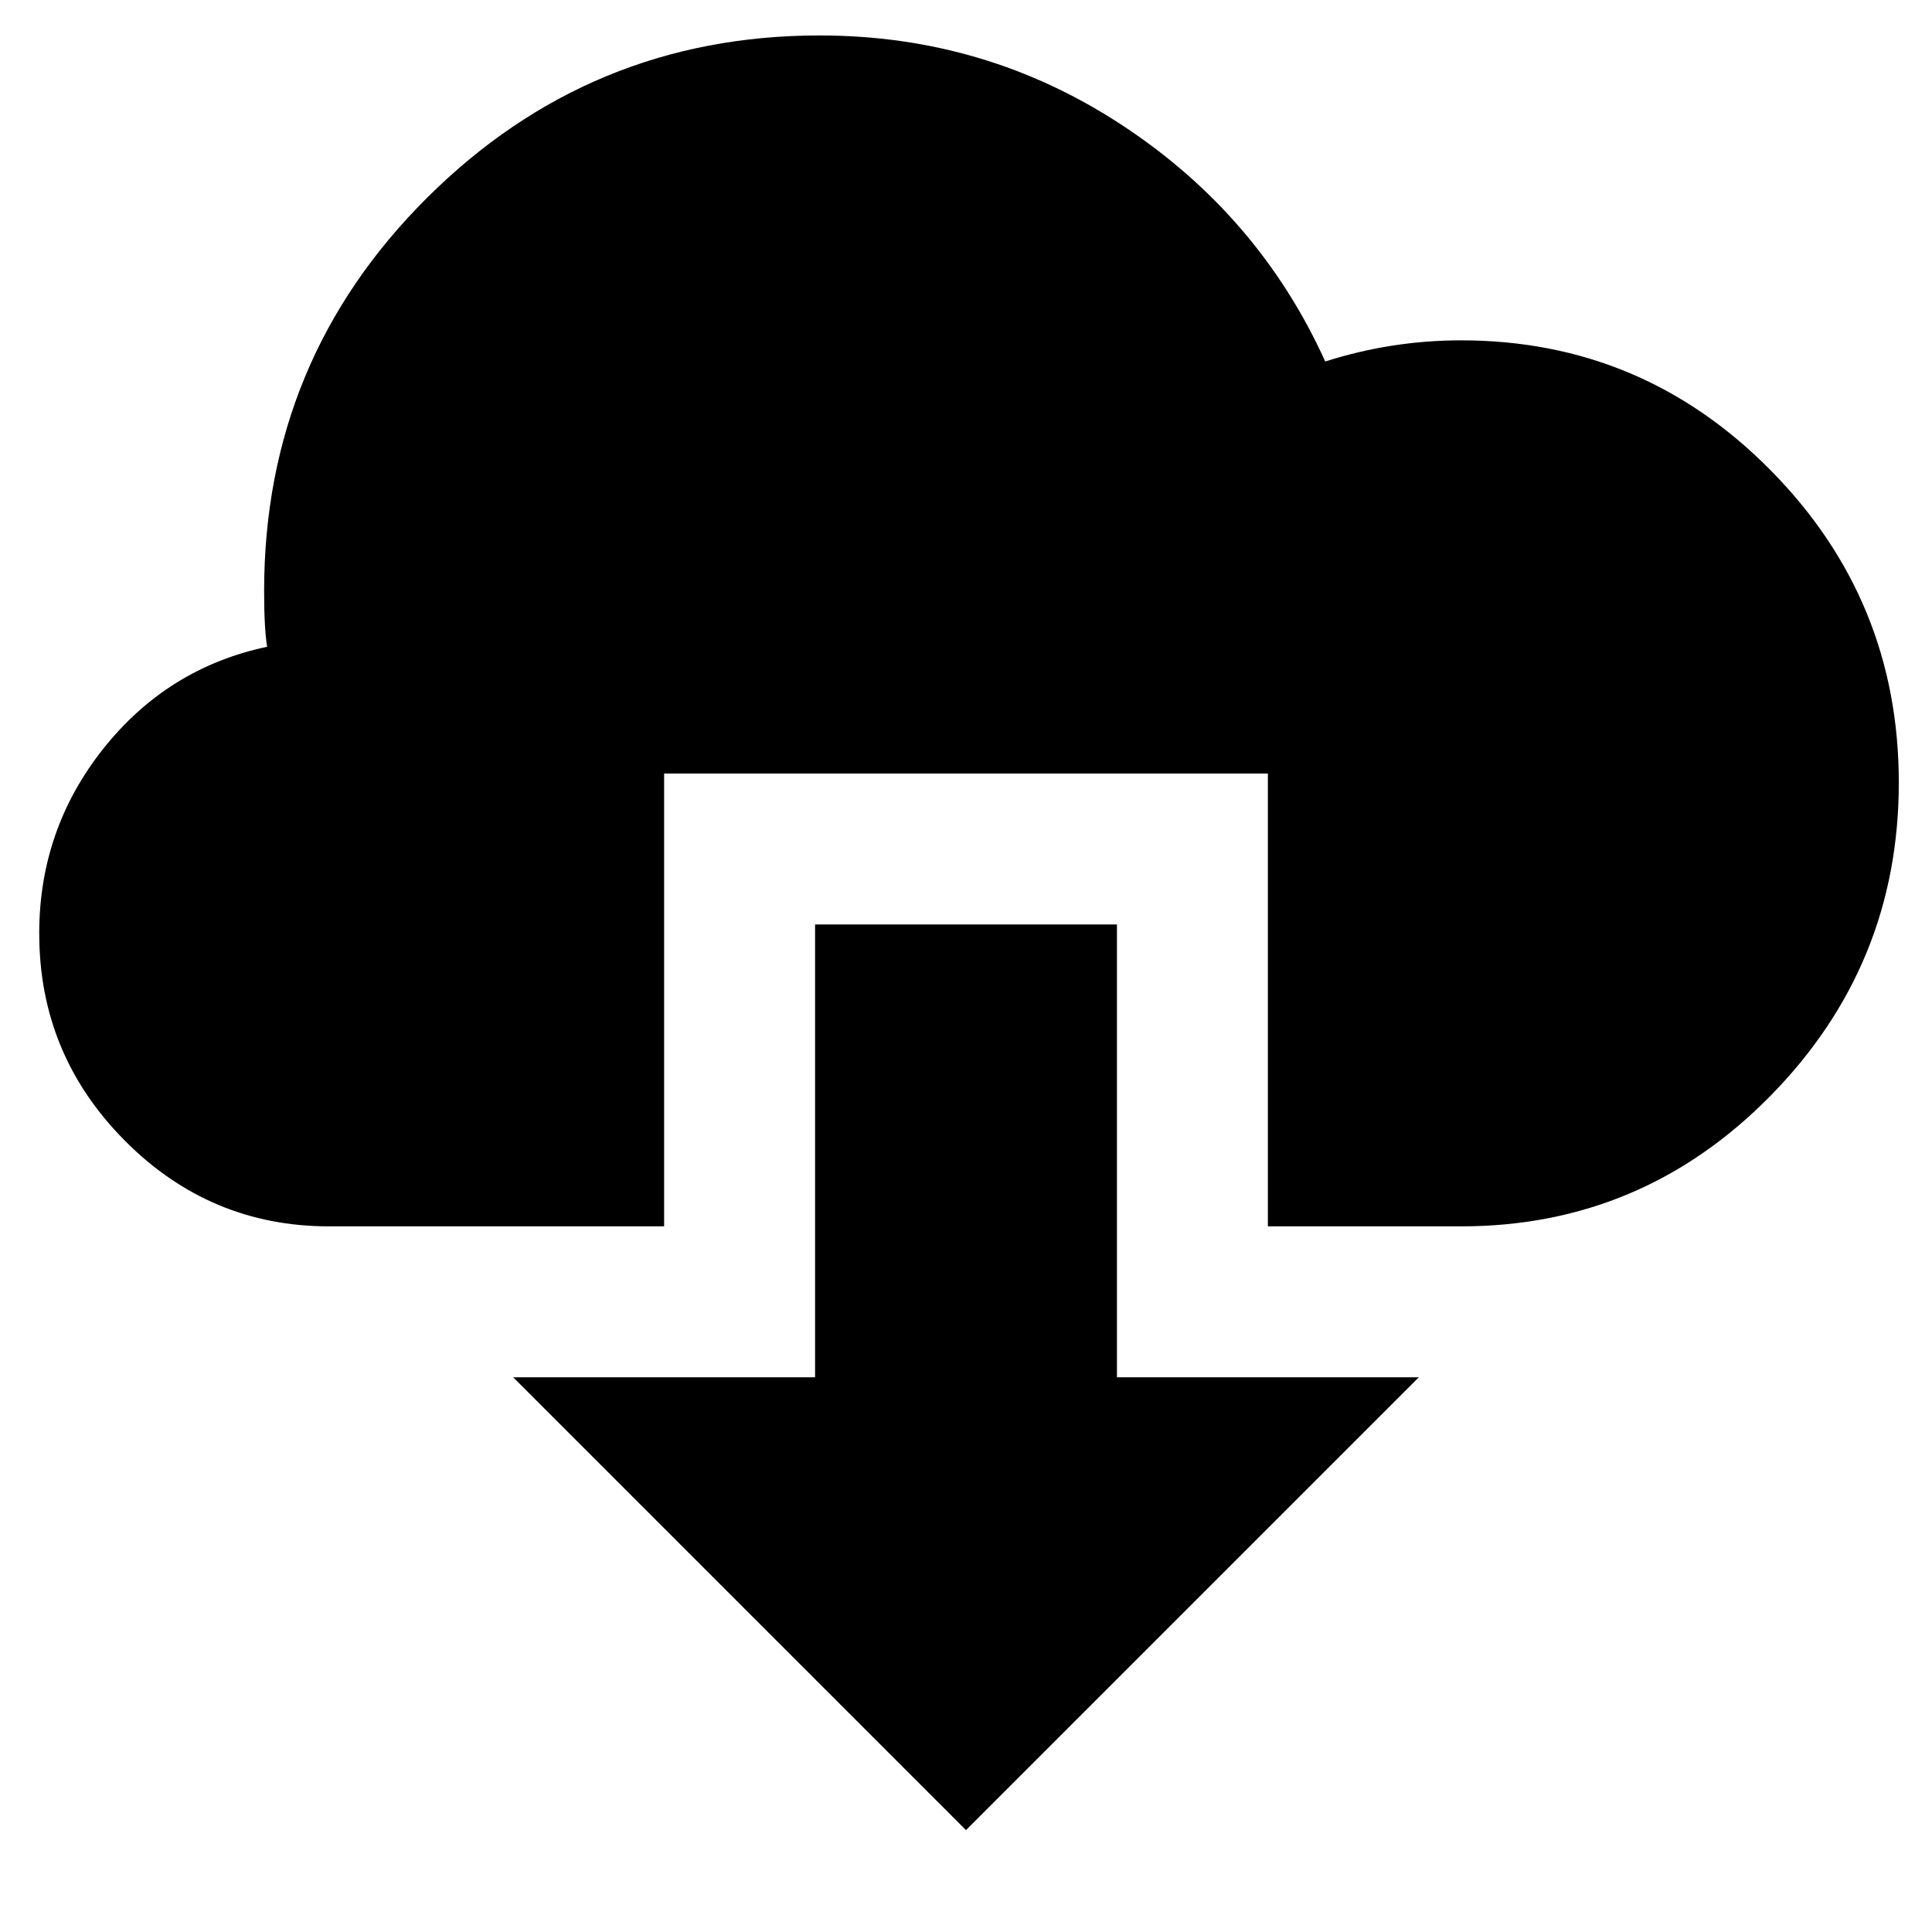
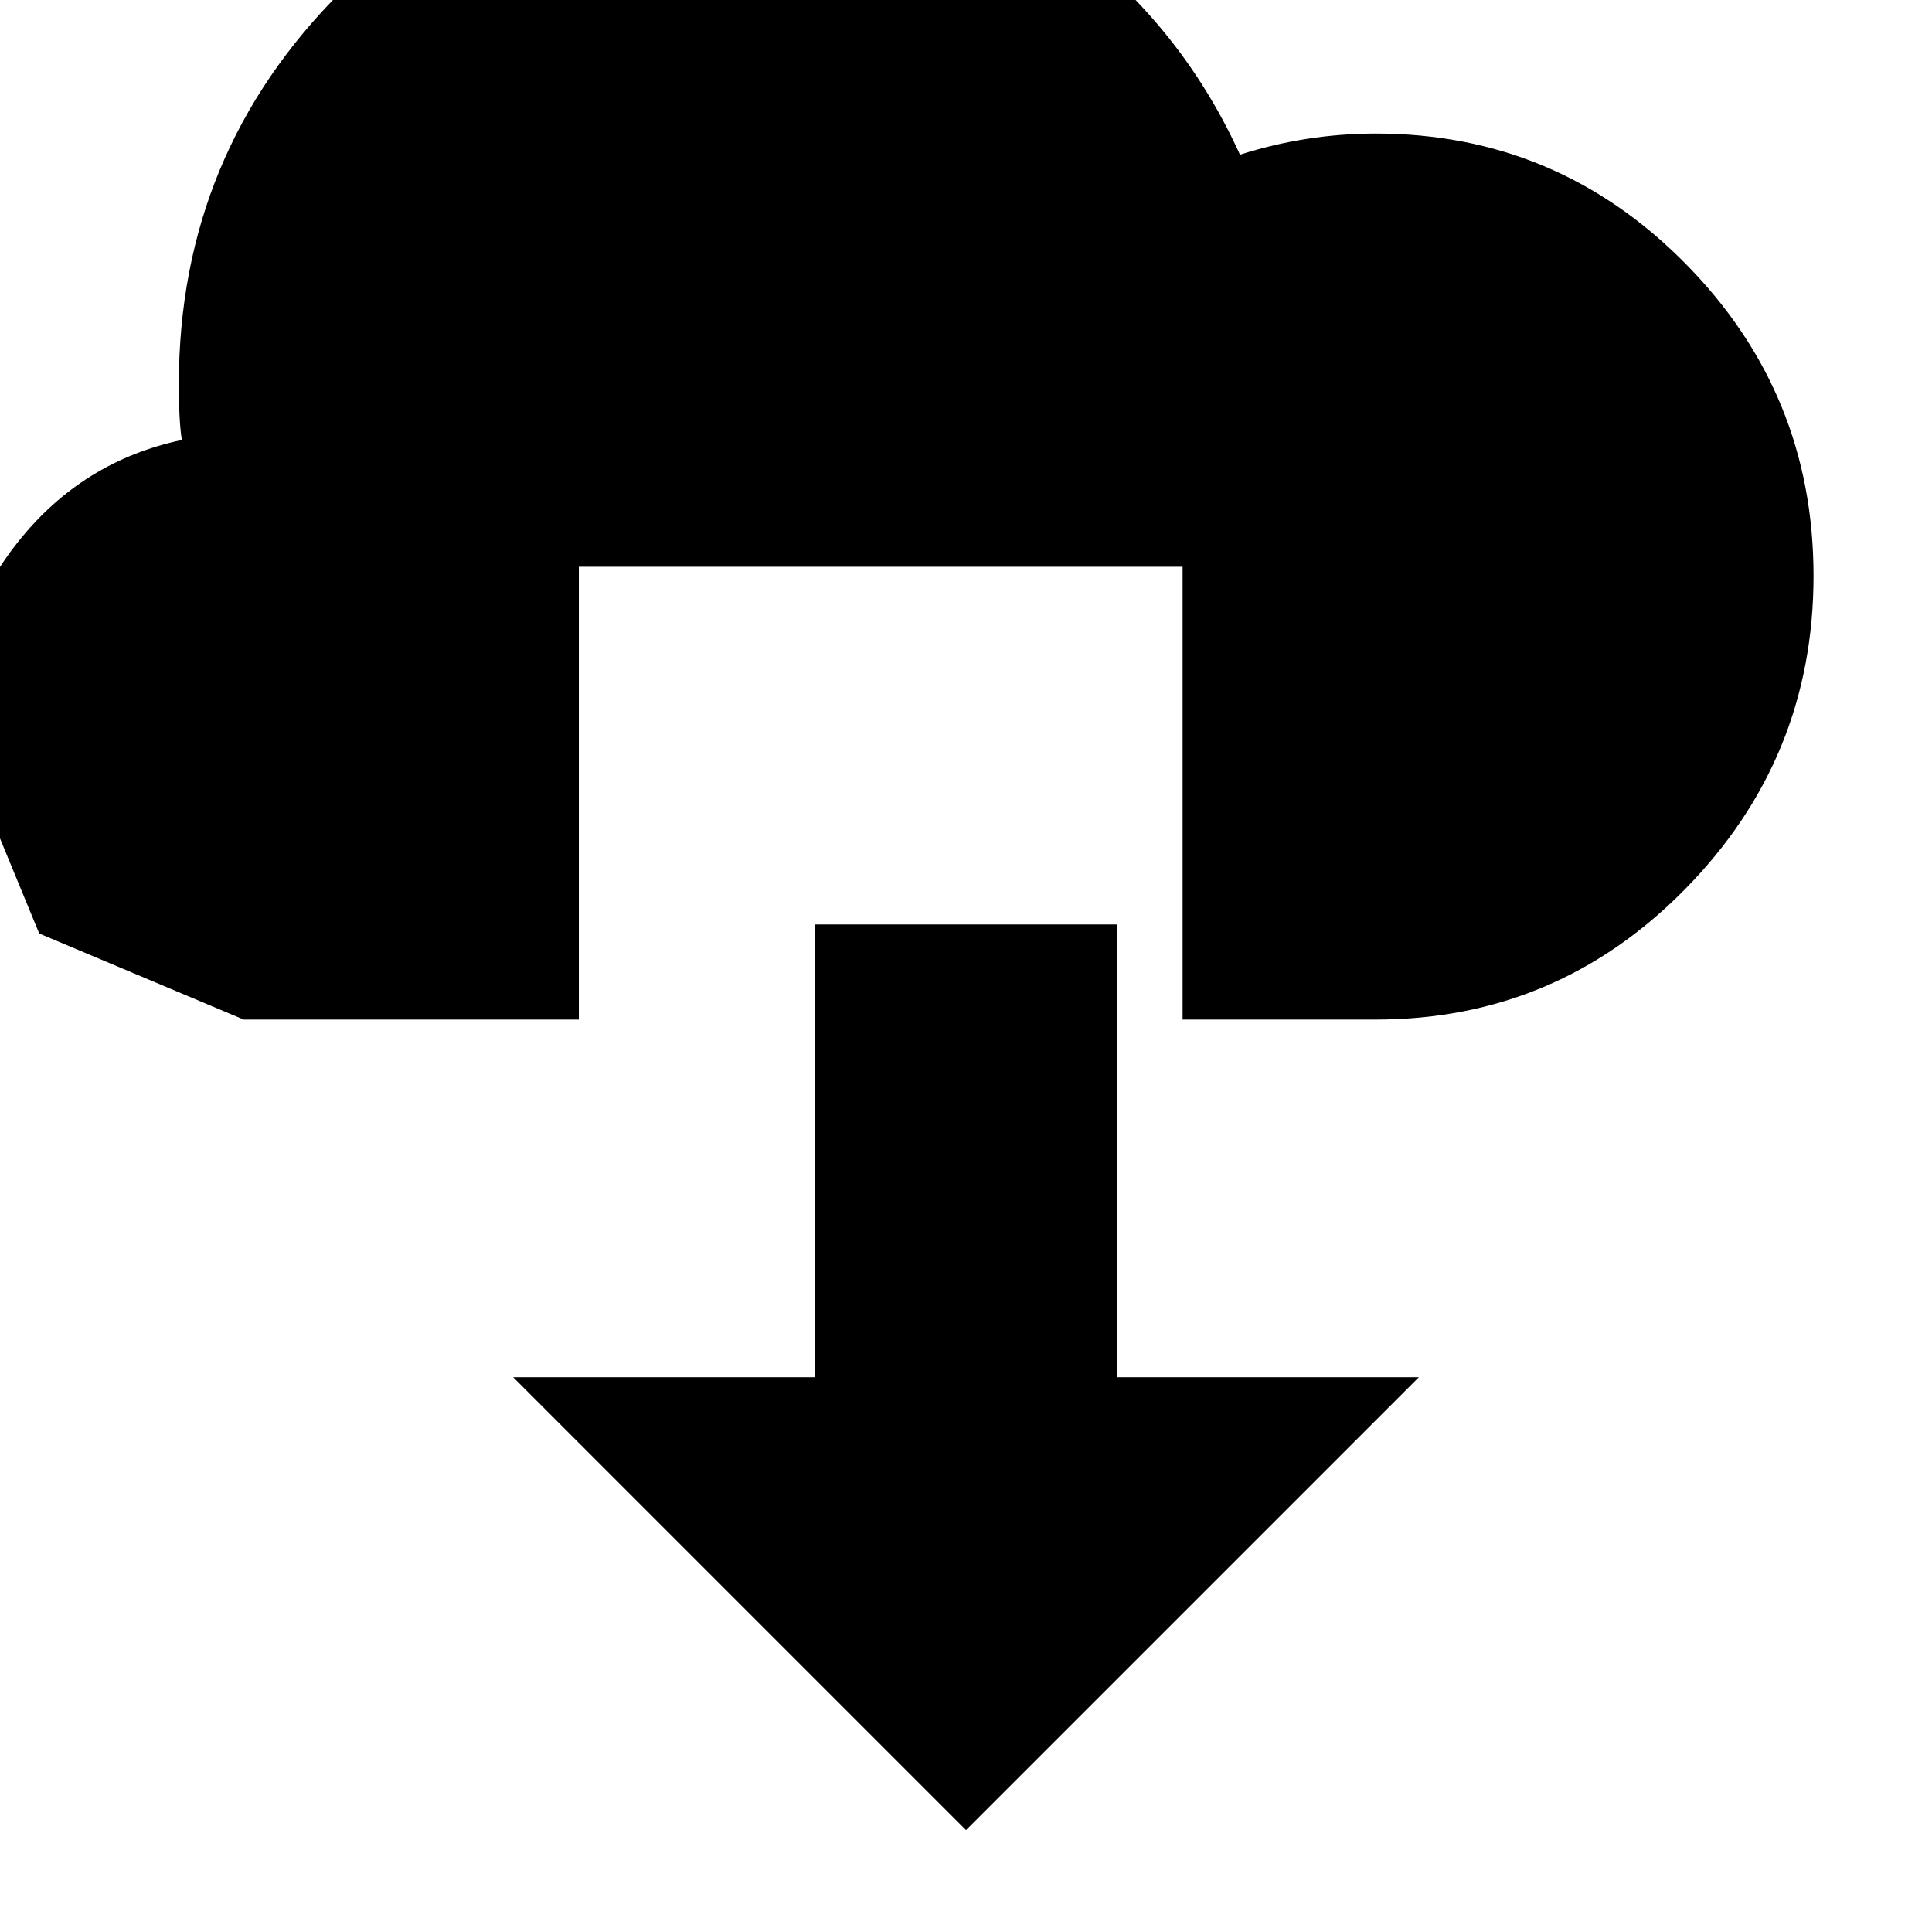
<svg xmlns="http://www.w3.org/2000/svg" viewBox="0 0 100 100">
-   <path d="M2.031 48.32q0 6.25 4.414 10.703t10.586 4.453h17.344v-23.438h31.25v23.438h10q9.375 0 16.016-6.758t6.641-16.211-6.641-16.172-16.016-6.719q-3.594 0-7.031 1.094-3.438-7.578-10.508-12.227t-15.664-4.648q-11.875 0-20.313 8.398t-8.438 20.352q0 1.953 0.156 2.891-5.156 1.094-8.477 5.273t-3.32 9.57zM26.563 71.289h15.625v-23.438h15.625v23.438h15.625l-23.438 23.438z" fill="#000000" />
+   <path d="M2.031 48.32t10.586 4.453h17.344v-23.438h31.25v23.438h10q9.375 0 16.016-6.758t6.641-16.211-6.641-16.172-16.016-6.719q-3.594 0-7.031 1.094-3.438-7.578-10.508-12.227t-15.664-4.648q-11.875 0-20.313 8.398t-8.438 20.352q0 1.953 0.156 2.891-5.156 1.094-8.477 5.273t-3.32 9.57zM26.563 71.289h15.625v-23.438h15.625v23.438h15.625l-23.438 23.438z" fill="#000000" />
</svg>